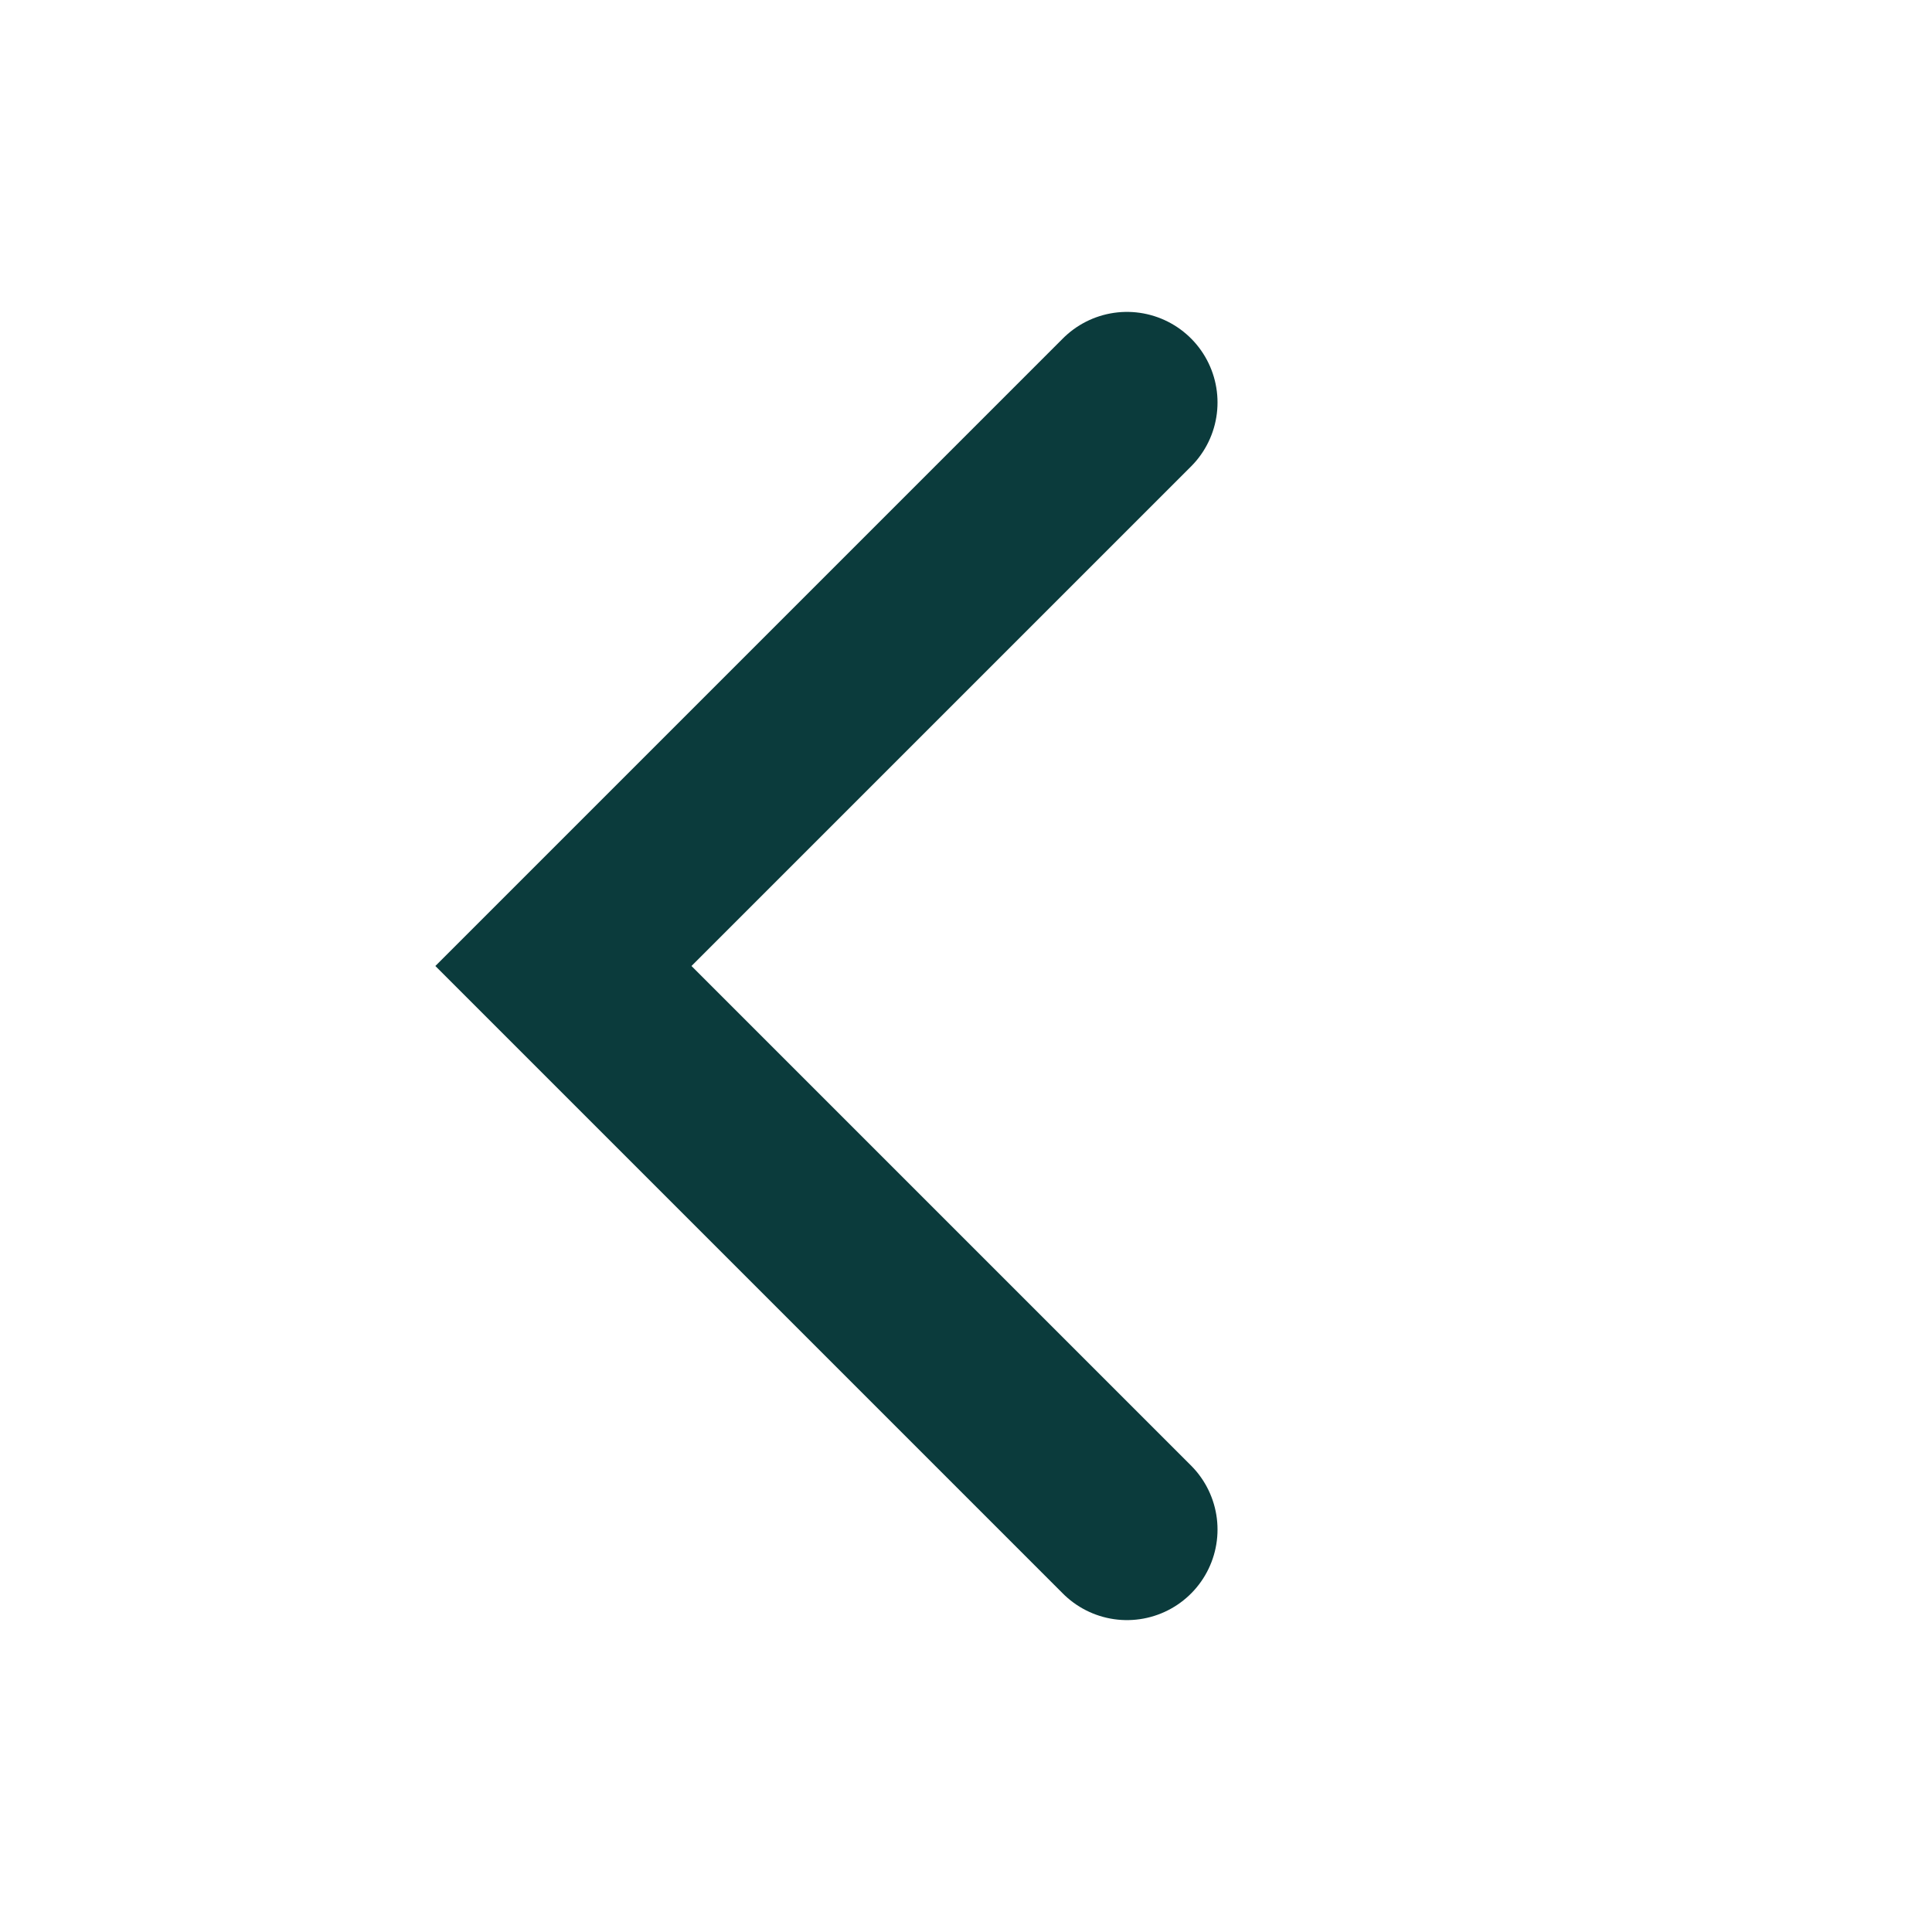
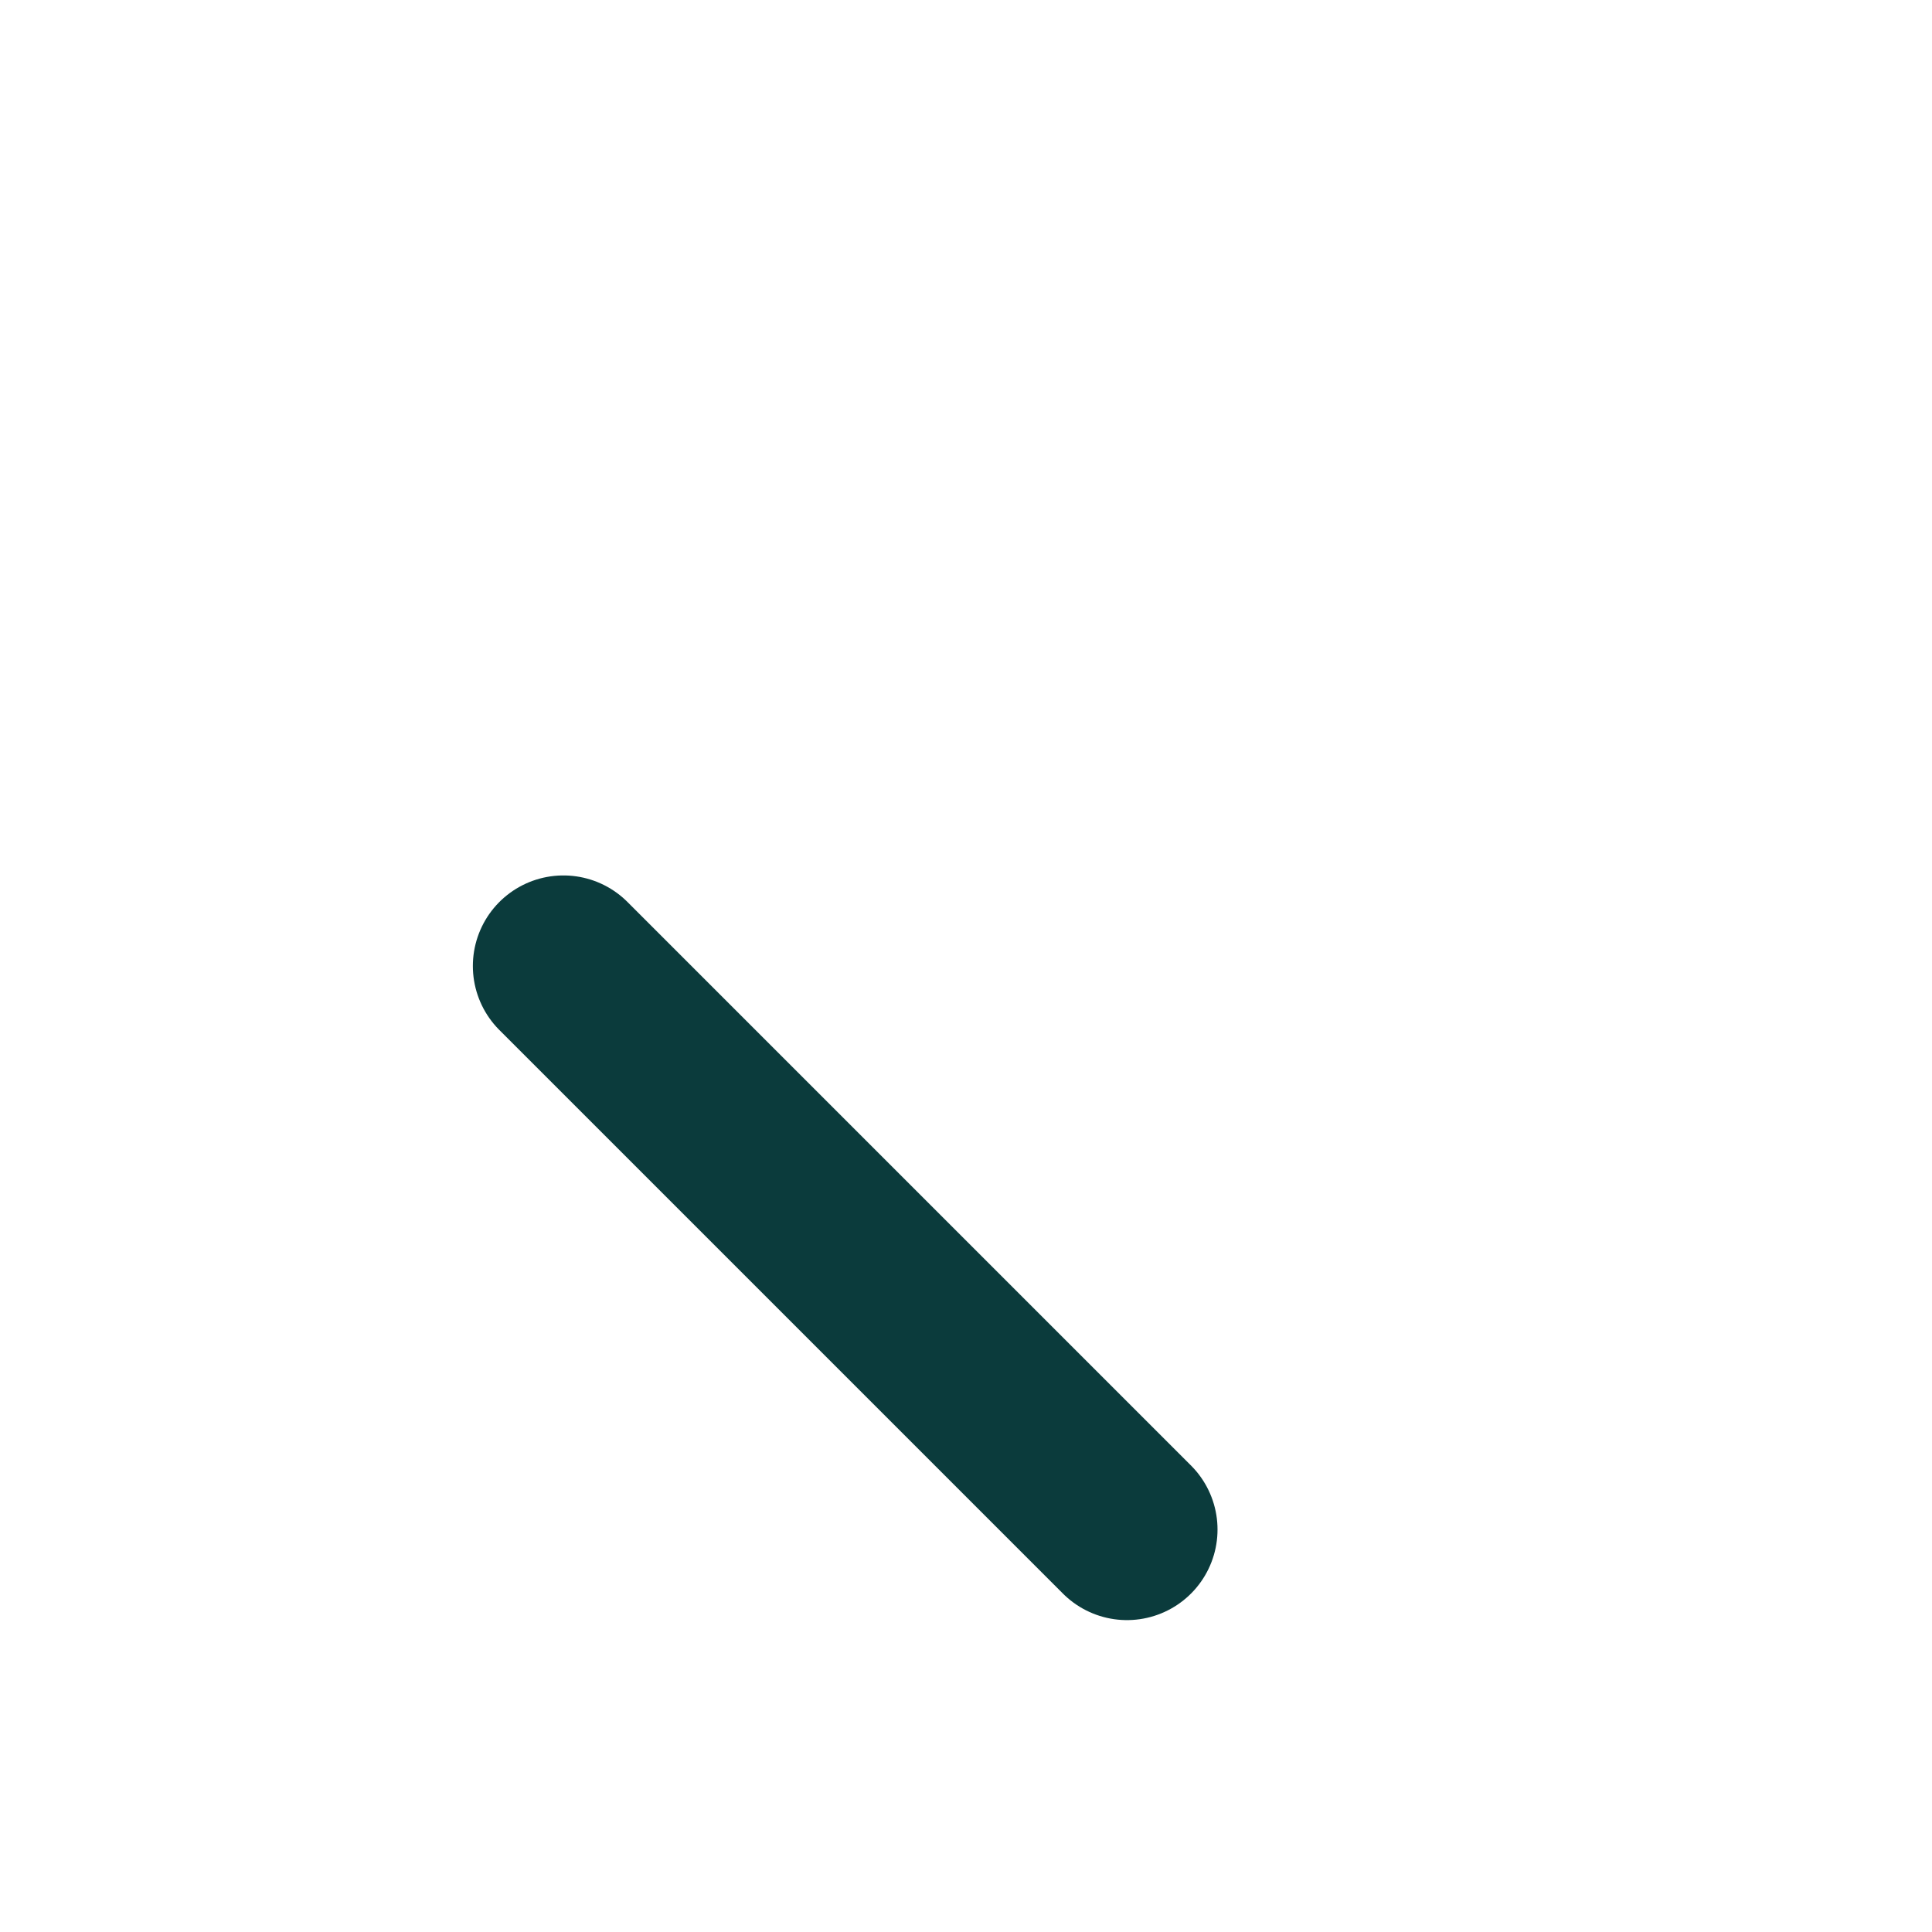
<svg xmlns="http://www.w3.org/2000/svg" width="16" height="16" viewBox="0 0 16 16" fill="none">
-   <path d="M9.333 12.667L4.666 8L9.333 3.333" stroke="#0B3B3C" stroke-width="1.5" stroke-miterlimit="10" stroke-linecap="round" />
+   <path d="M9.333 12.667L4.666 8" stroke="#0B3B3C" stroke-width="1.5" stroke-miterlimit="10" stroke-linecap="round" />
</svg>